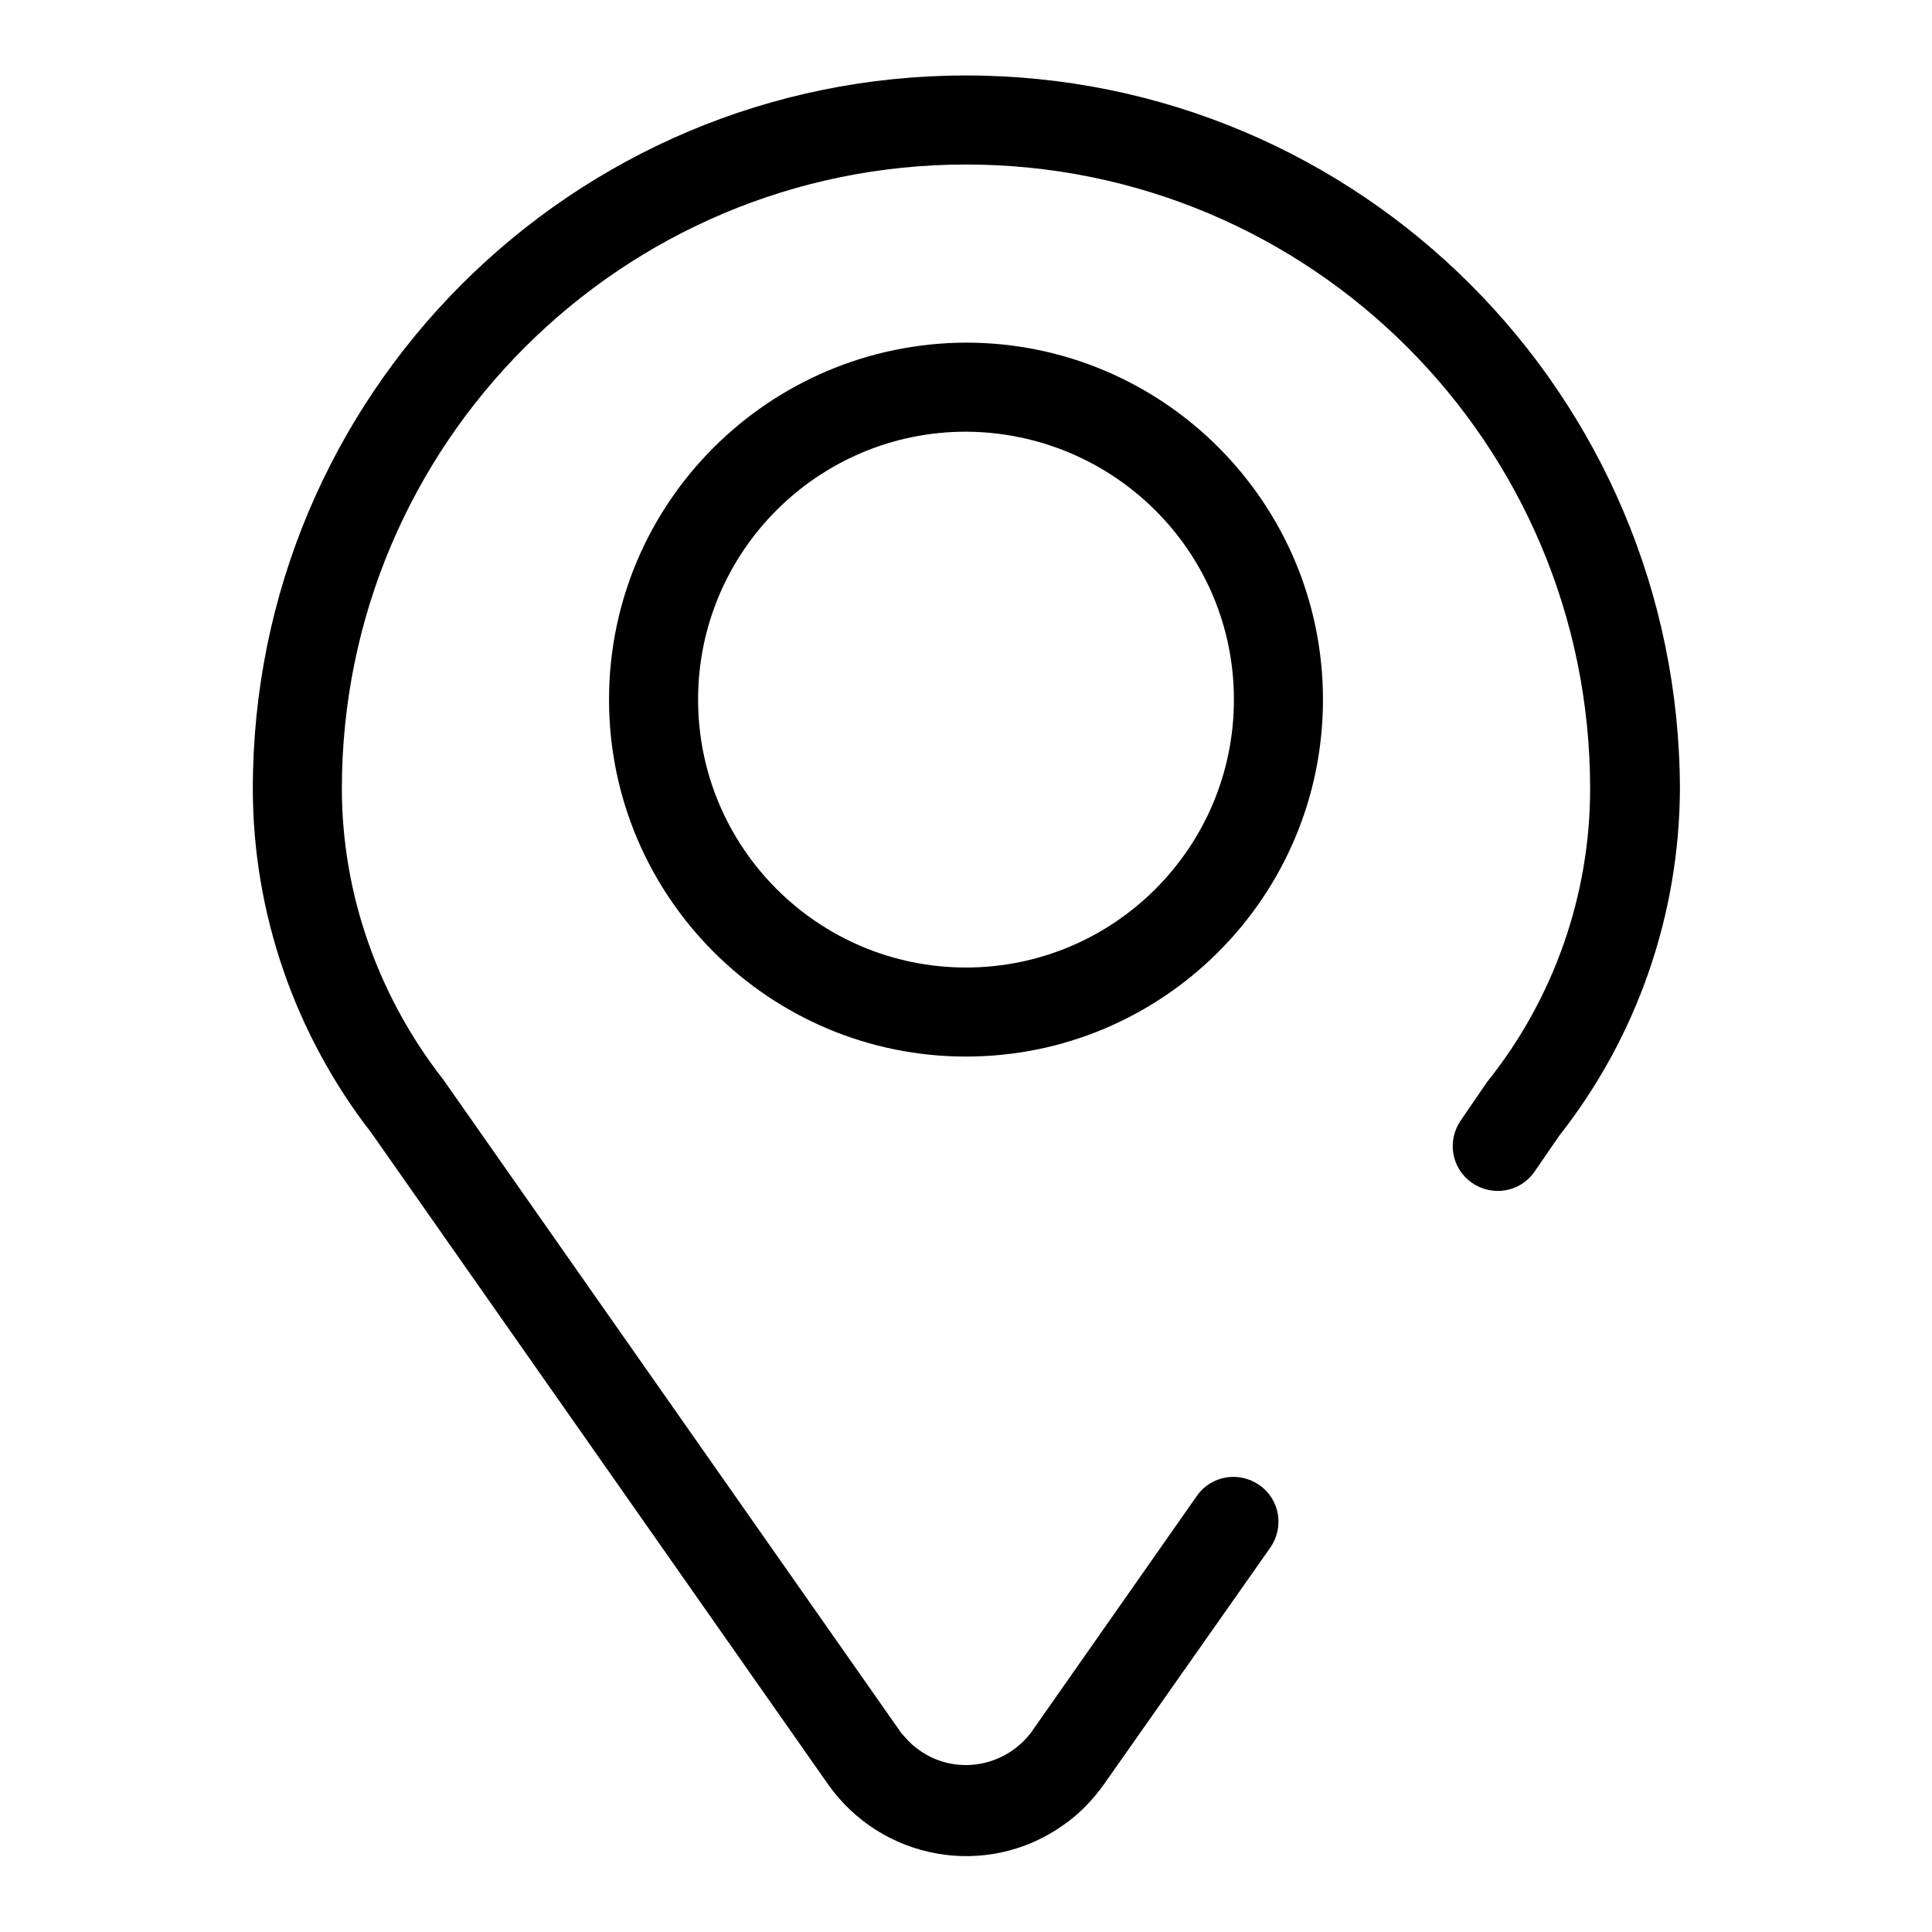
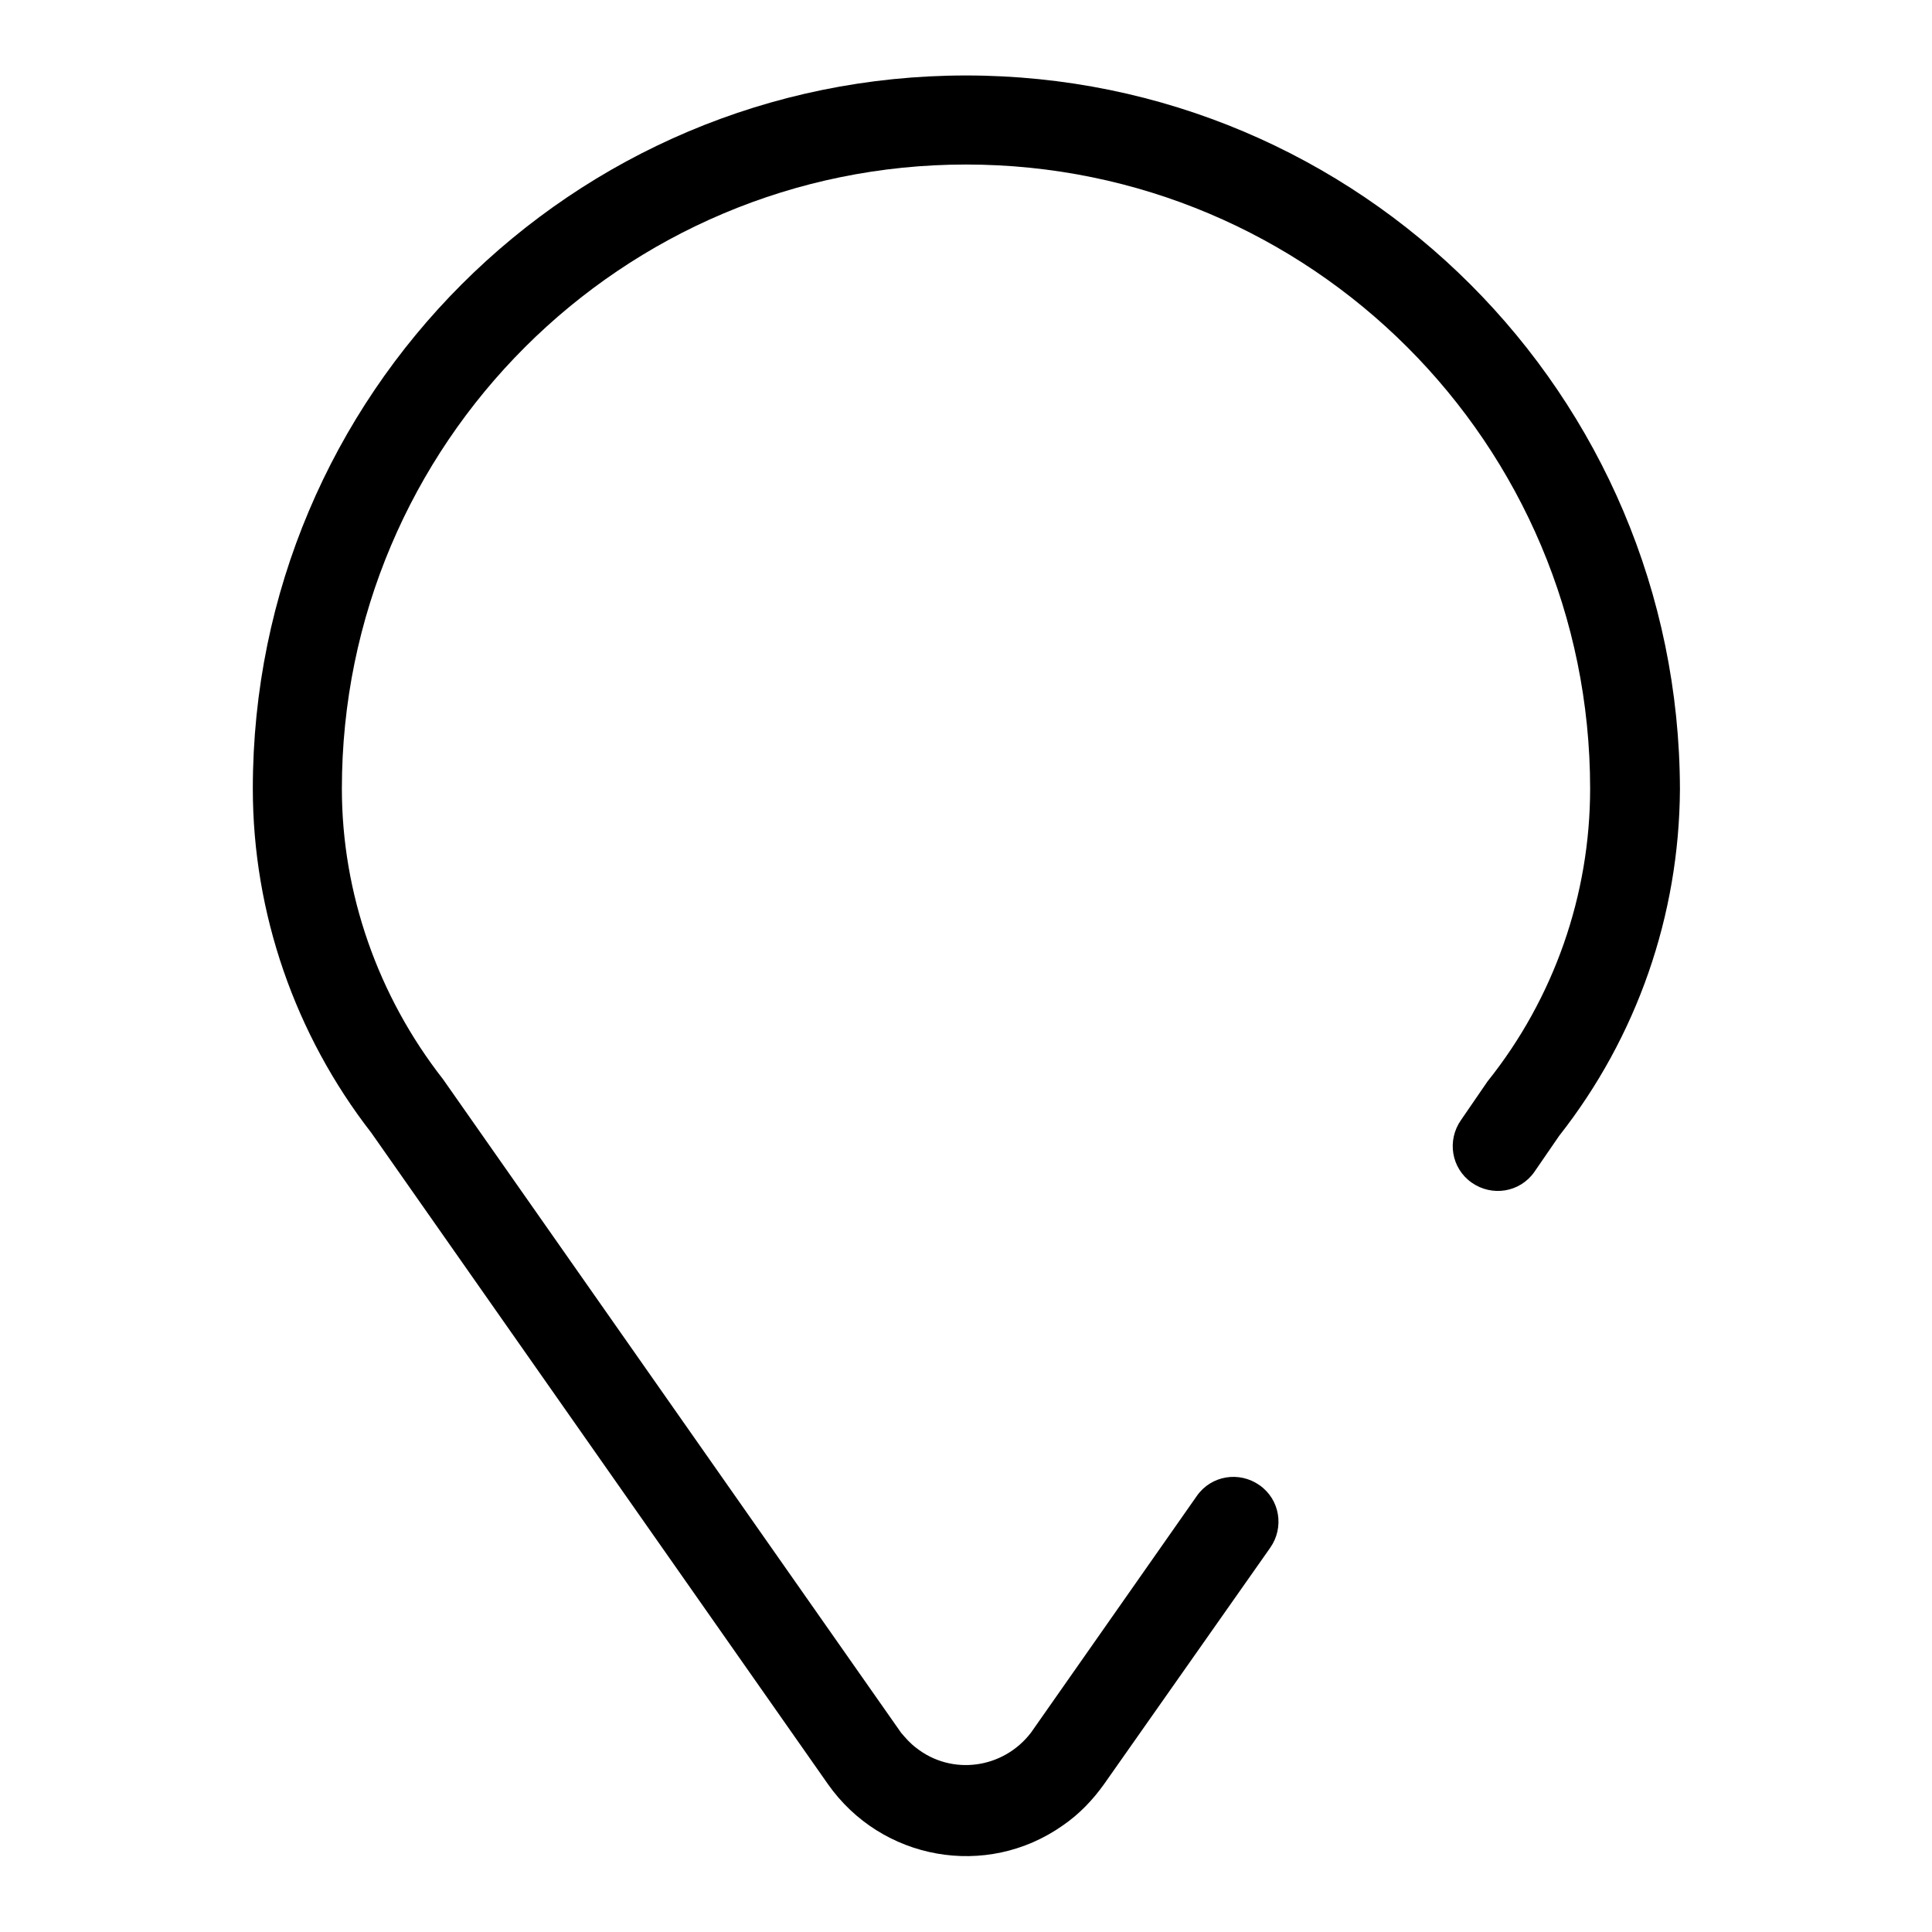
<svg xmlns="http://www.w3.org/2000/svg" version="1.1" x="0px" y="0px" viewBox="0 0 256 256" enable-background="new 0 0 256 256" xml:space="preserve">
  <g>
    <path fill="#000000" d="M128,10c-52.2,0-94.5,42.3-94.5,94.5l0,0c0,16.5,5.6,32.6,15.7,45.6l60.5,86.3c7.1,10.1,21,12.6,31.1,5.5 c2.2-1.5,4-3.4,5.5-5.5l22-31.3c1.9-2.7,1.3-6.4-1.4-8.3c-2.7-1.9-6.4-1.3-8.3,1.4l-22,31.4c-3.7,4.8-10.5,5.7-15.2,2 c-0.8-0.6-1.4-1.3-2-2l-60.7-86.6c-8.6-11-13.4-24.6-13.4-38.5c0-45.7,37.1-82.7,82.7-82.7c45.7,0,82.7,37,82.7,82.7 c0,14.1-4.8,27.8-13.6,38.8l-3.5,5.1c-1.9,2.7-1.3,6.4,1.4,8.3c2.7,1.9,6.4,1.3,8.3-1.4l0,0l3.3-4.8c10.3-13.1,15.9-29.2,16-45.9 C222.5,52.3,180.2,10,128,10z" />
-     <path fill="#000000" d="M80.7,92.7c0,26.1,21.2,47.3,47.3,47.3c26.1,0,47.3-21.2,47.3-47.3c0-26.1-21.2-47.3-47.3-47.3l0,0 C101.9,45.5,80.7,66.6,80.7,92.7L80.7,92.7z M163.5,92.7c0,19.6-15.9,35.5-35.5,35.5c-19.6,0-35.5-15.9-35.5-35.5 s15.9-35.5,35.5-35.5C147.6,57.3,163.5,73.1,163.5,92.7z" />
  </g>
</svg>